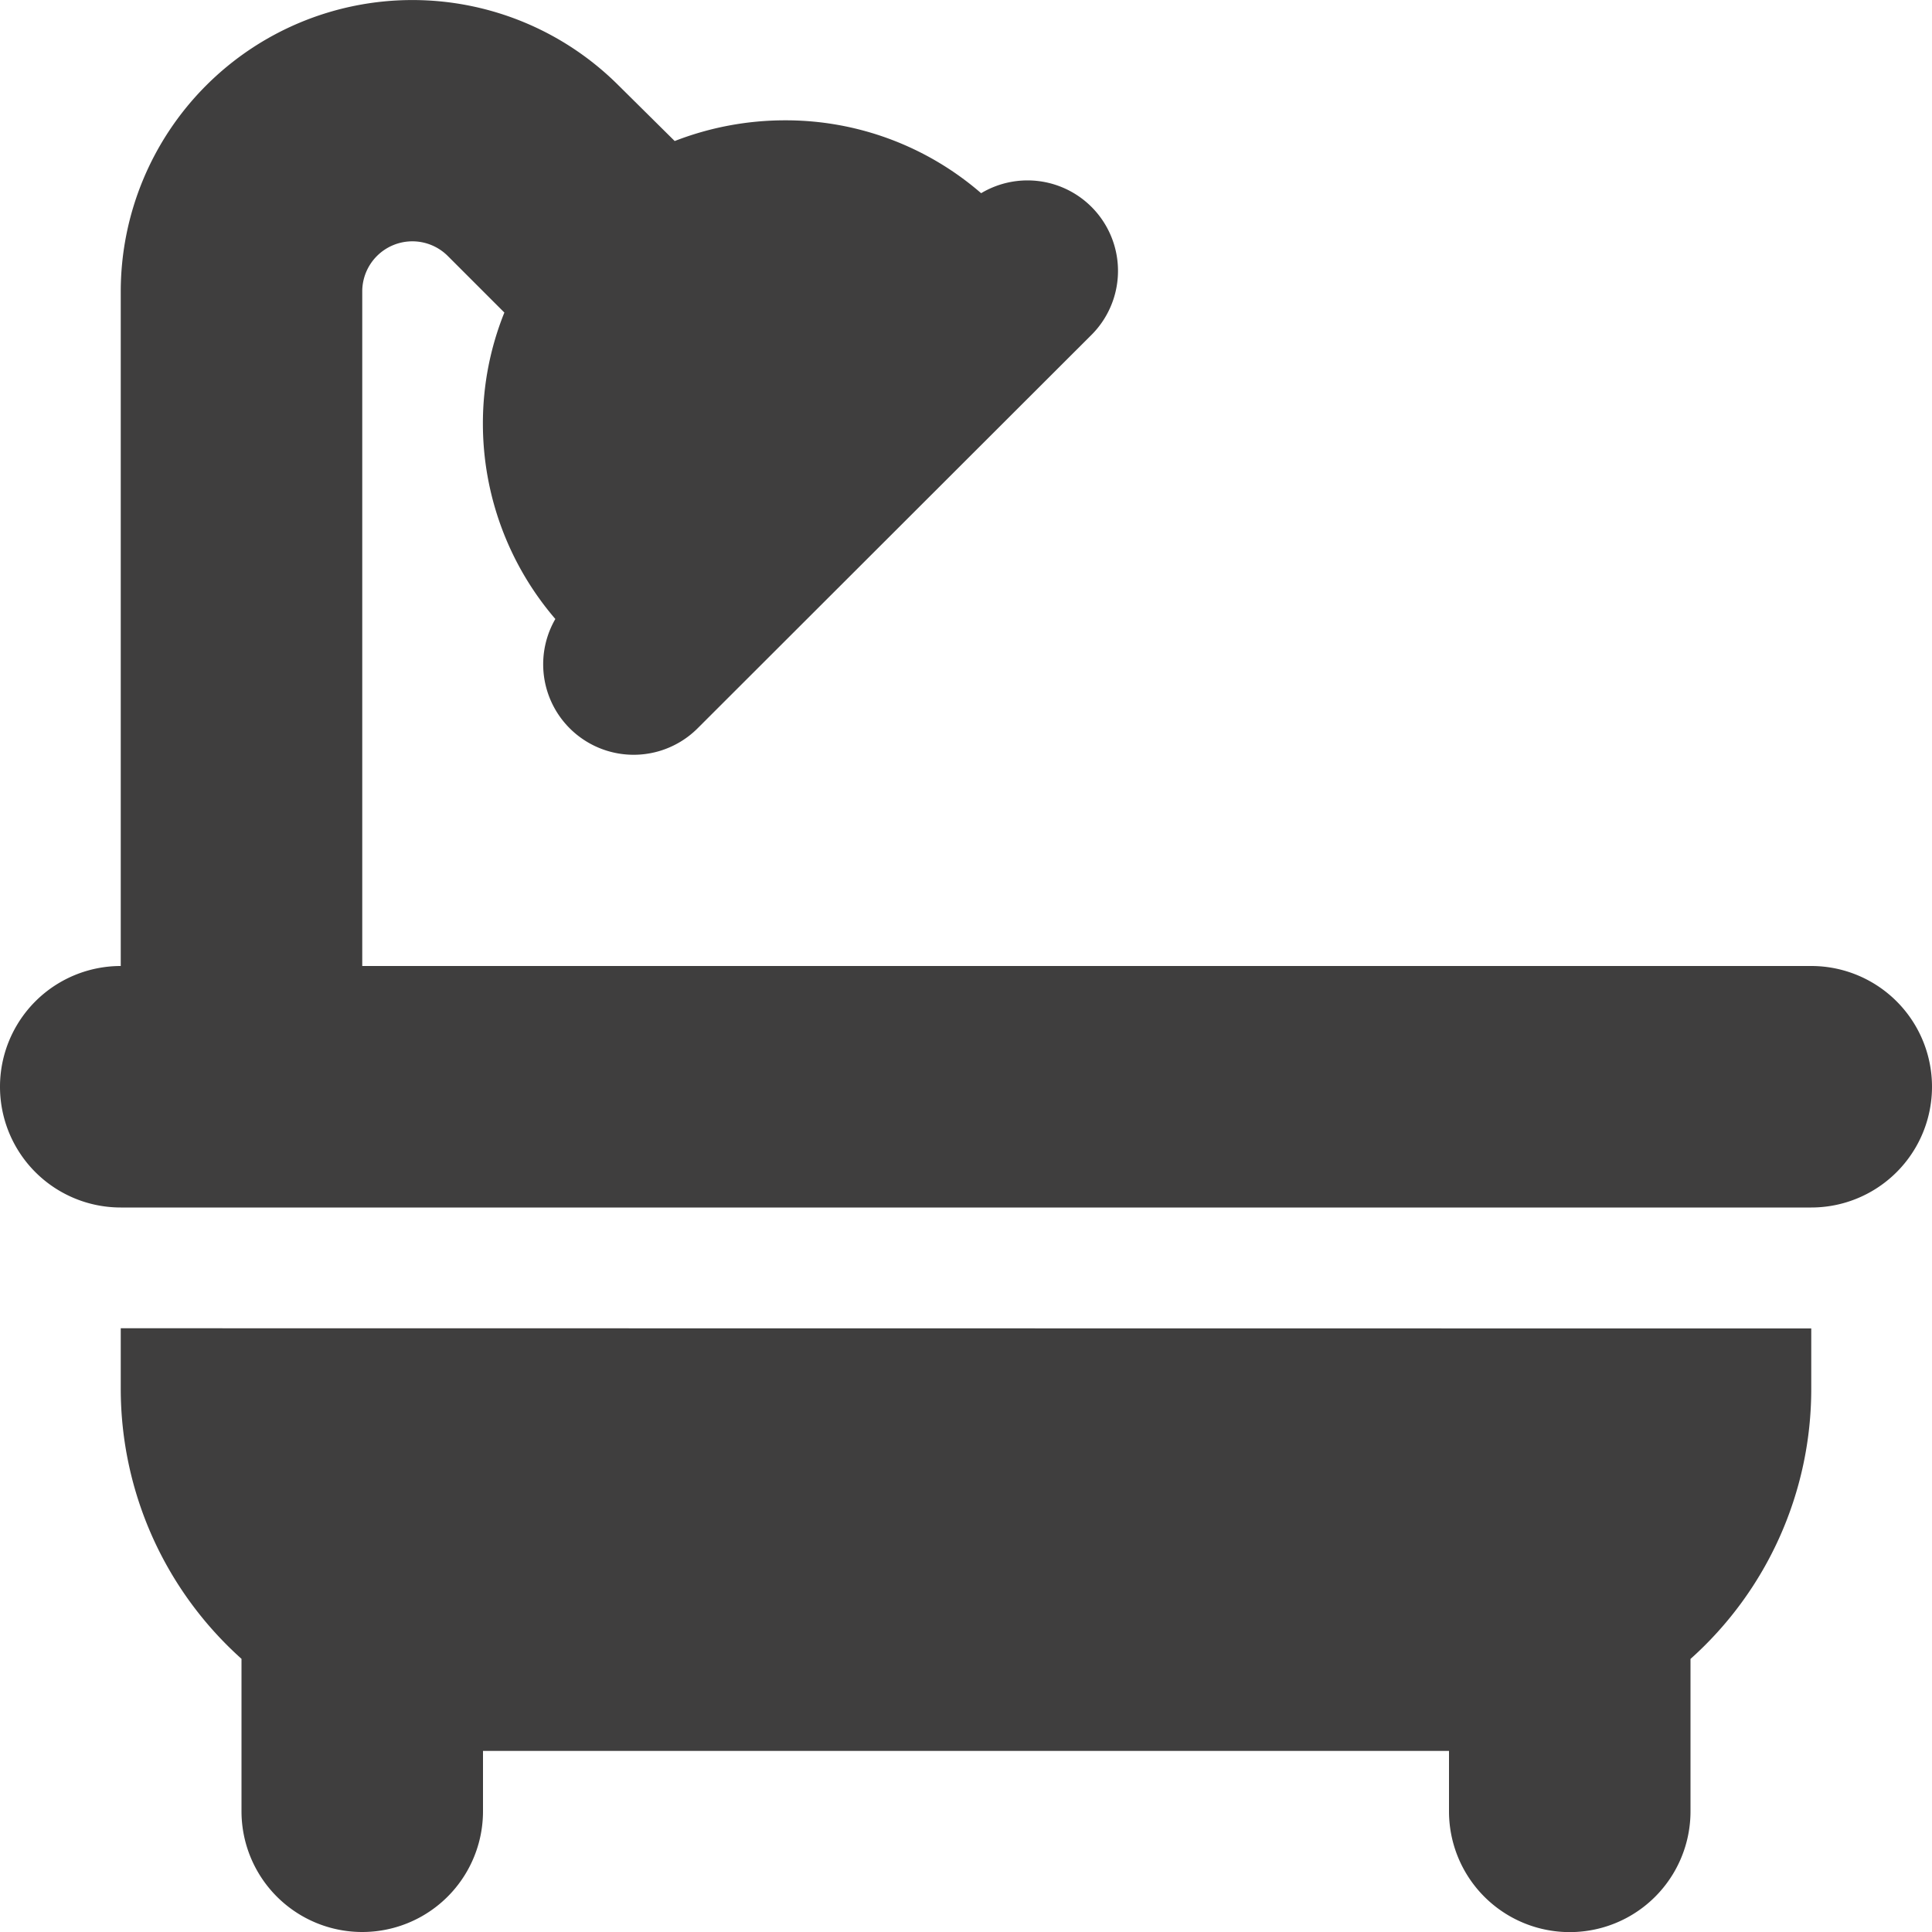
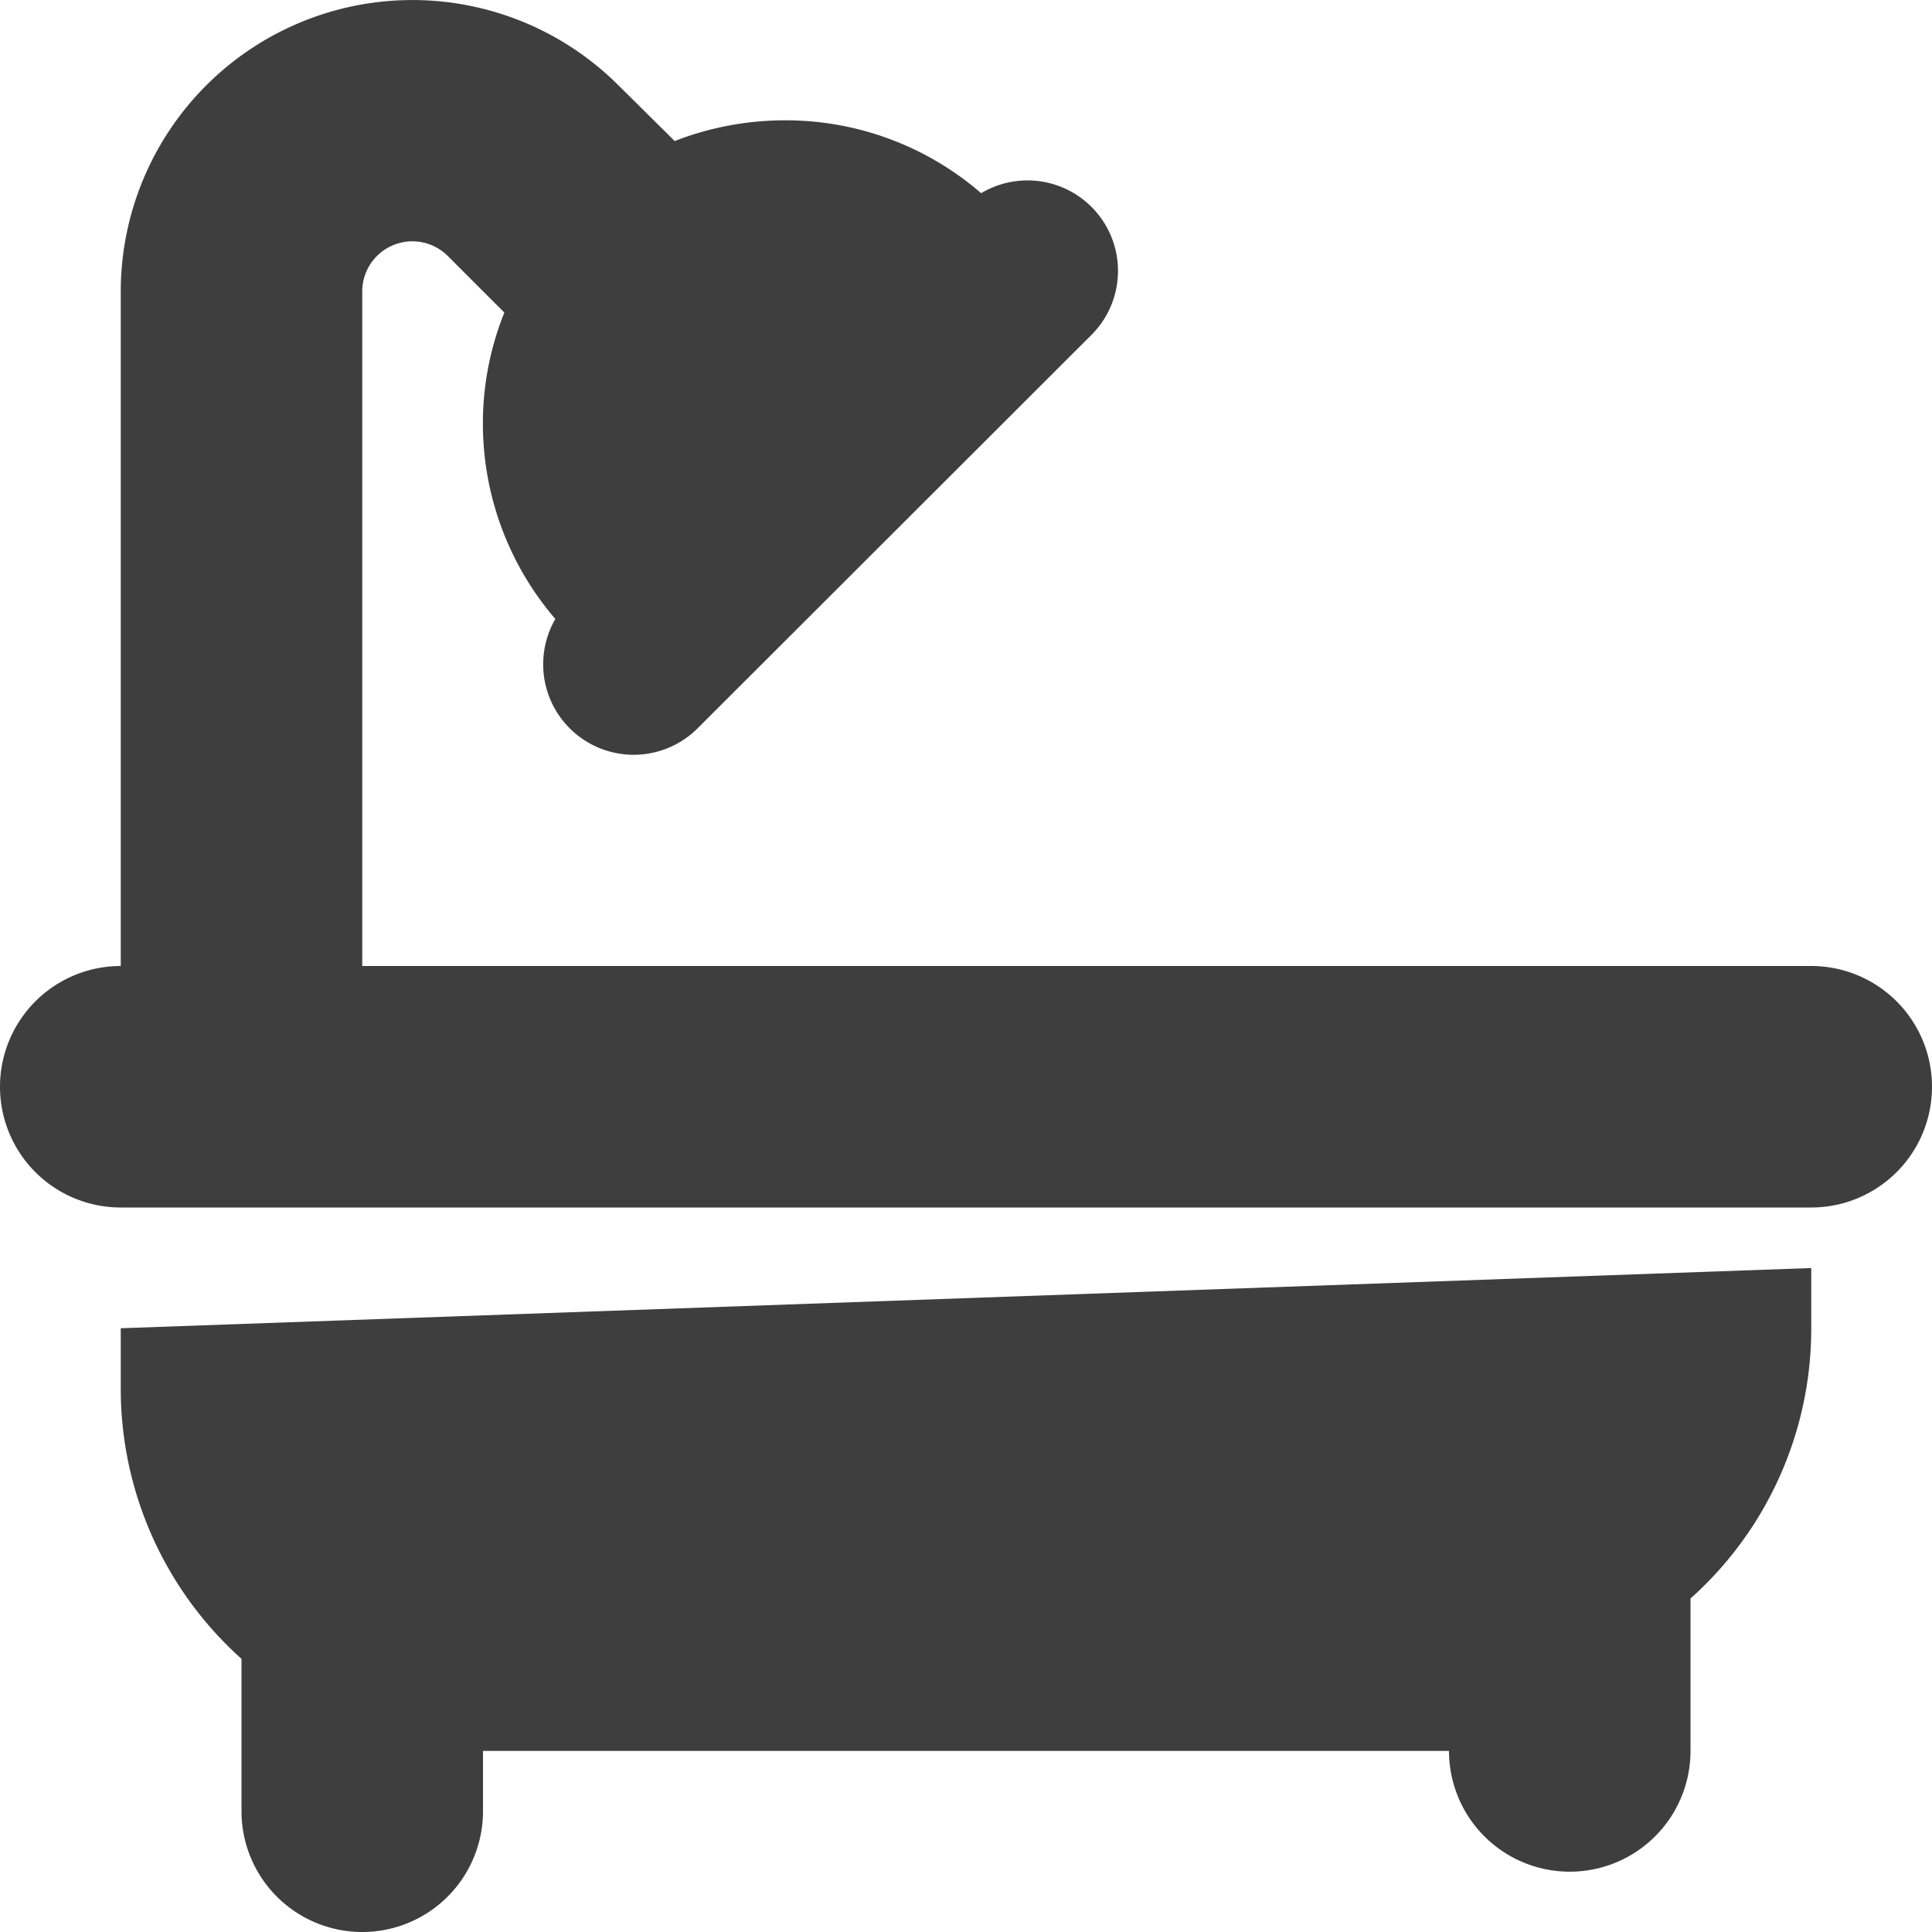
<svg xmlns="http://www.w3.org/2000/svg" width="18" height="18" viewBox="0 0 18 18">
-   <path id="bath" d="M3.375,2.718a.467.467,0,0,1,.8-.33l.524.524a2.765,2.765,0,0,0-.2,1.027,2.794,2.794,0,0,0,.675,1.828A.843.843,0,0,0,6.5,6.785l3.66-3.656A.843.843,0,0,0,9.141,1.8a2.779,2.779,0,0,0-1.828-.679,2.835,2.835,0,0,0-1.027.193L5.762.795A2.717,2.717,0,0,0,1.125,2.718V9a1.125,1.125,0,0,0,0,2.25h15.75a1.125,1.125,0,0,0,0-2.25H3.375Zm-2.25,9.657v.563A3.378,3.378,0,0,0,2.25,15.455v1.42a1.125,1.125,0,0,0,2.25,0v-.562h9v.563a1.125,1.125,0,0,0,2.25,0v-1.42a3.372,3.372,0,0,0,1.125-2.517v-.562Z" fill="#3f3e3e" />
+   <path id="bath" d="M3.375,2.718a.467.467,0,0,1,.8-.33l.524.524a2.765,2.765,0,0,0-.2,1.027,2.794,2.794,0,0,0,.675,1.828A.843.843,0,0,0,6.5,6.785l3.66-3.656A.843.843,0,0,0,9.141,1.8a2.779,2.779,0,0,0-1.828-.679,2.835,2.835,0,0,0-1.027.193L5.762.795A2.717,2.717,0,0,0,1.125,2.718V9a1.125,1.125,0,0,0,0,2.25h15.75a1.125,1.125,0,0,0,0-2.25H3.375Zm-2.25,9.657v.563A3.378,3.378,0,0,0,2.25,15.455v1.42a1.125,1.125,0,0,0,2.25,0v-.562h9a1.125,1.125,0,0,0,2.25,0v-1.42a3.372,3.372,0,0,0,1.125-2.517v-.562Z" fill="#3f3e3e" />
</svg>